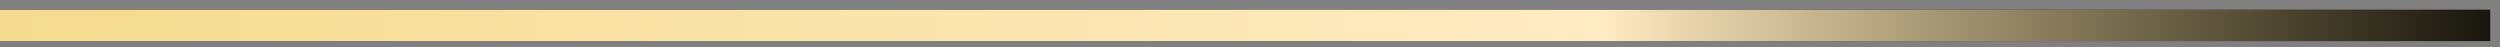
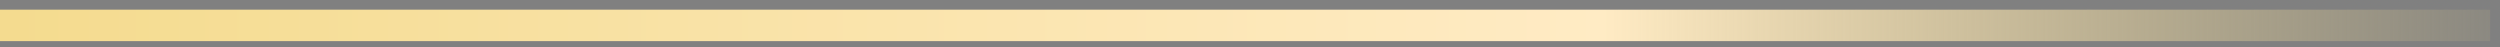
<svg xmlns="http://www.w3.org/2000/svg" width="159" height="3" viewBox="0 0 159 3" fill="none">
  <rect x="0" y="0" width="159" height="3" fill="#808080" stroke="none" />
-   <path d="M-1 1.615H158.377" stroke="black" stroke-width="2" />
  <path d="M-1 1.615H158.377" stroke="url(#paint0_linear_4114_854)" stroke-width="2" />
  <defs>
    <linearGradient id="paint0_linear_4114_854" x1="-1" y1="2.115" x2="158.377" y2="2.115" gradientUnits="userSpaceOnUse">
      <stop stop-color="#F4DB8E" />
      <stop offset="0.645" stop-color="#FFEBC4" />
      <stop offset="1" stop-color="#F4DB8E" stop-opacity="0.1" />
    </linearGradient>
  </defs>
</svg>